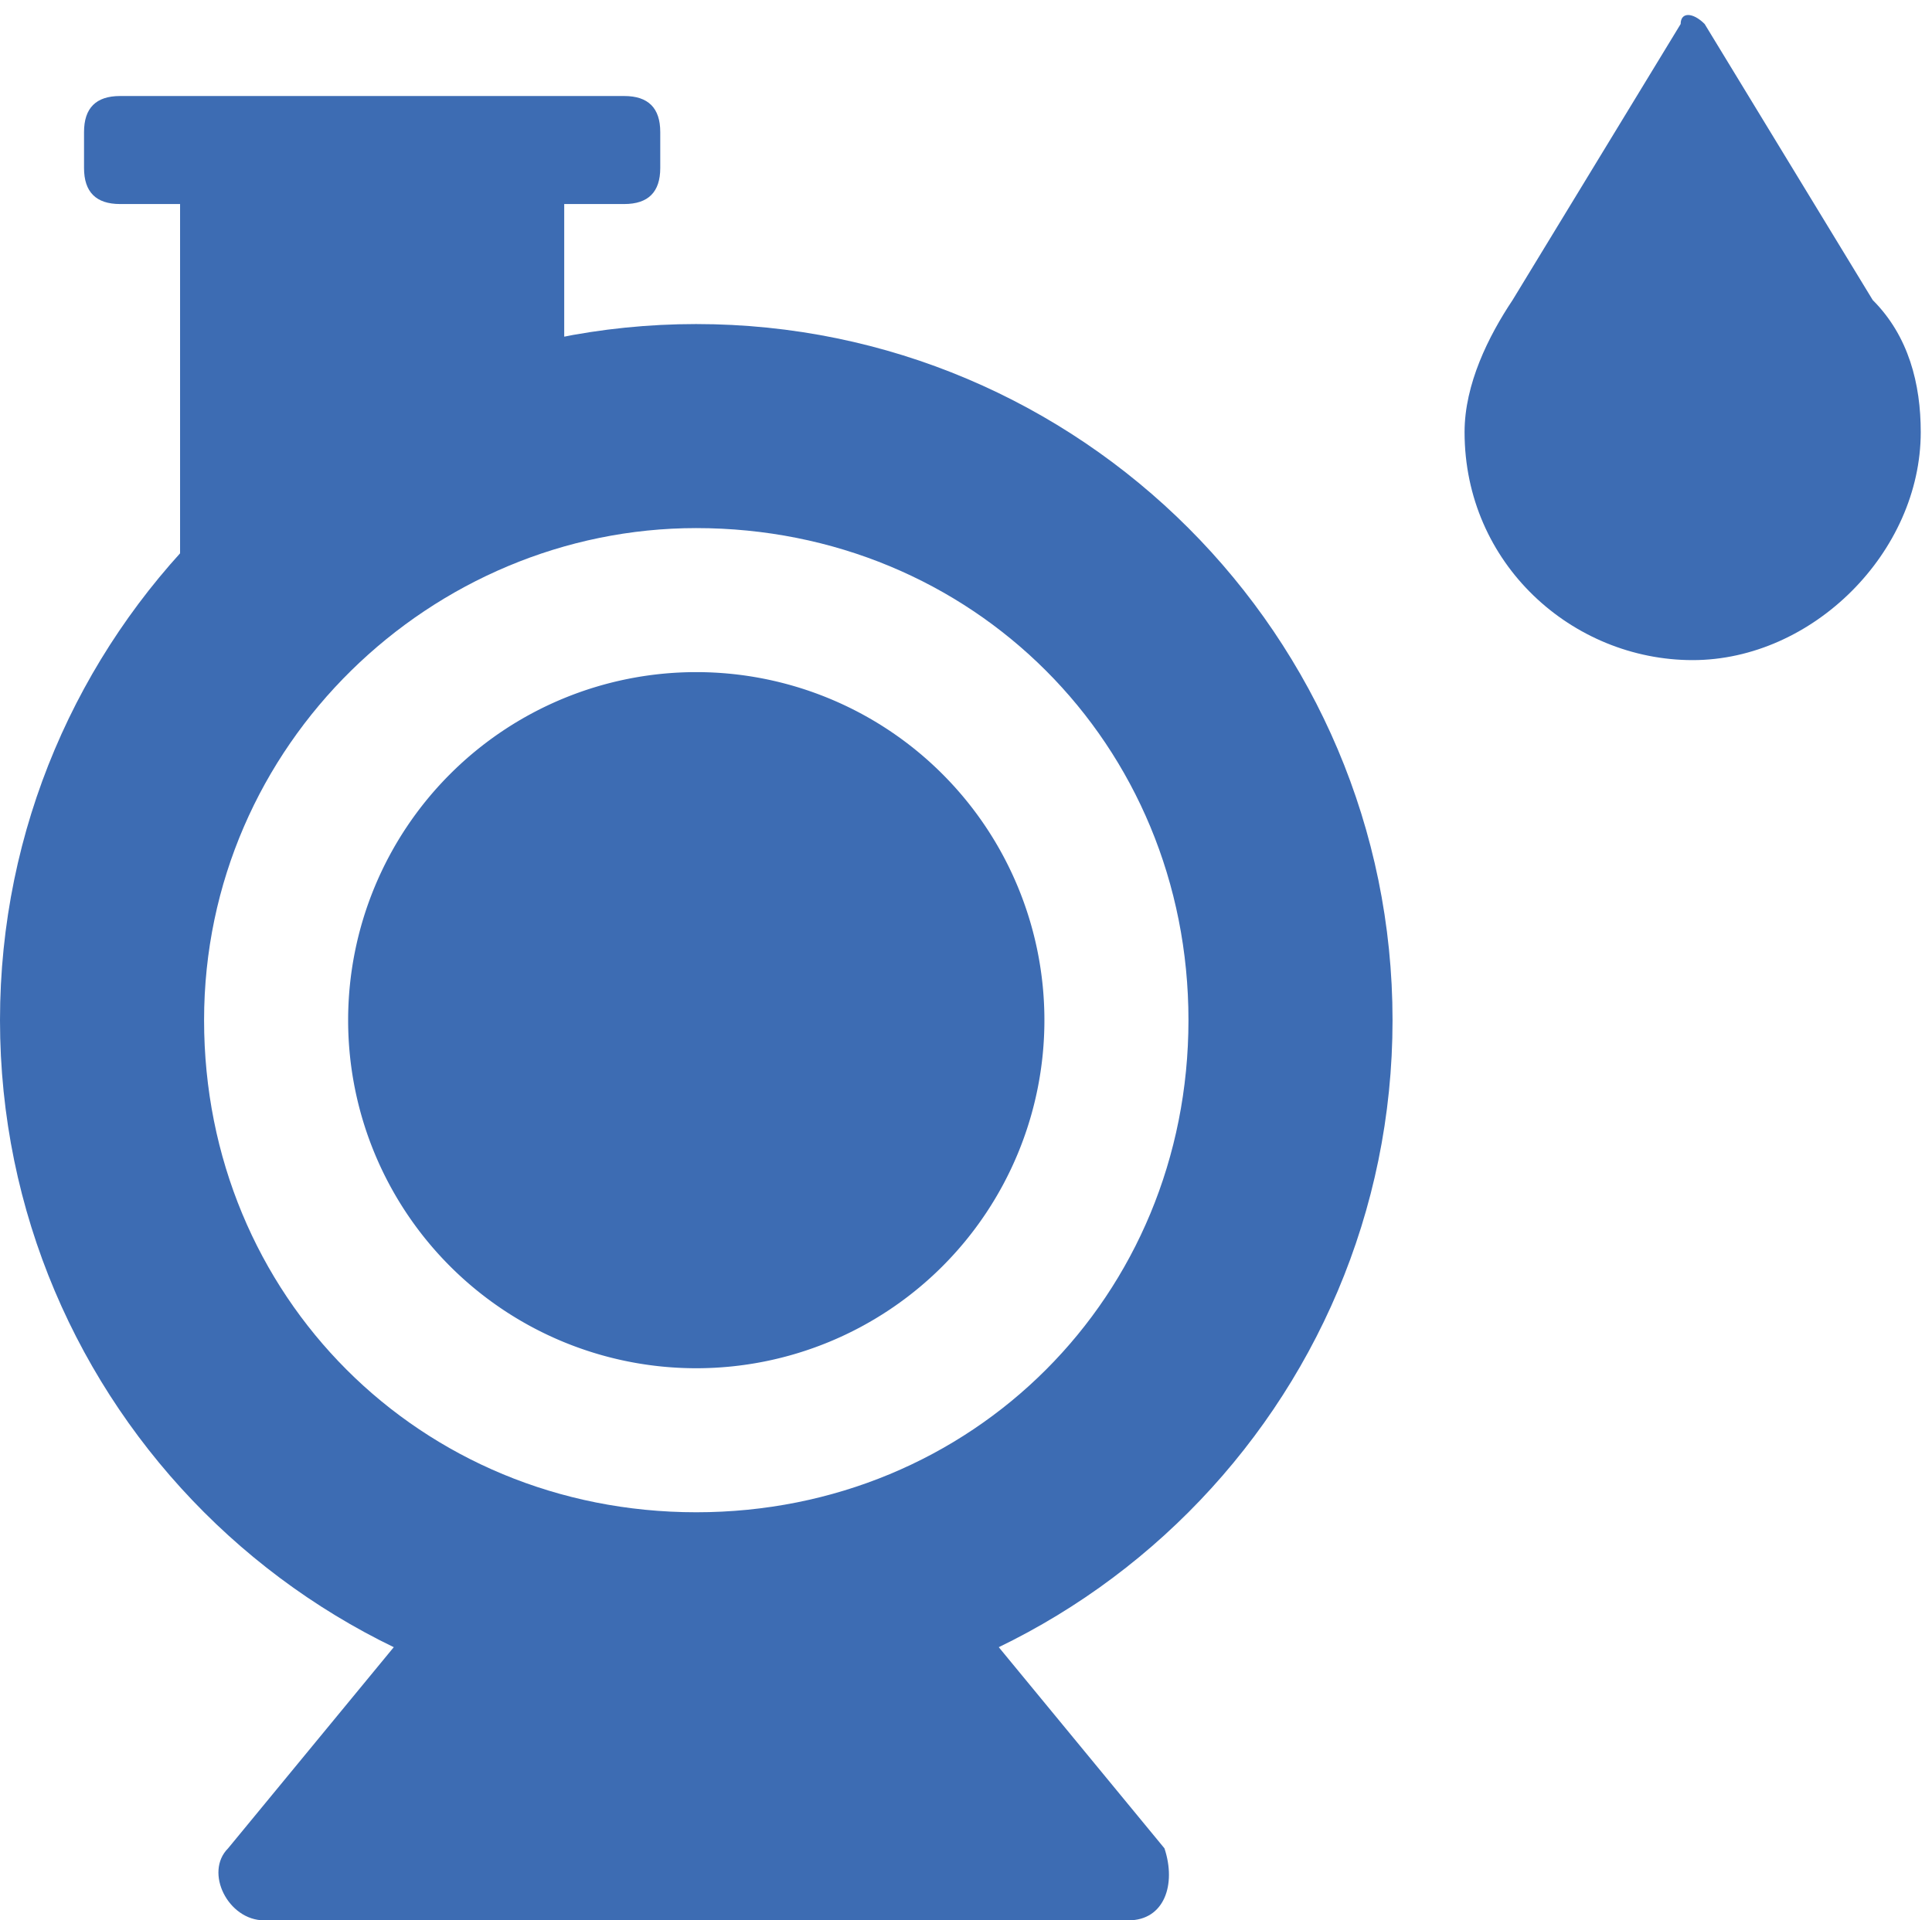
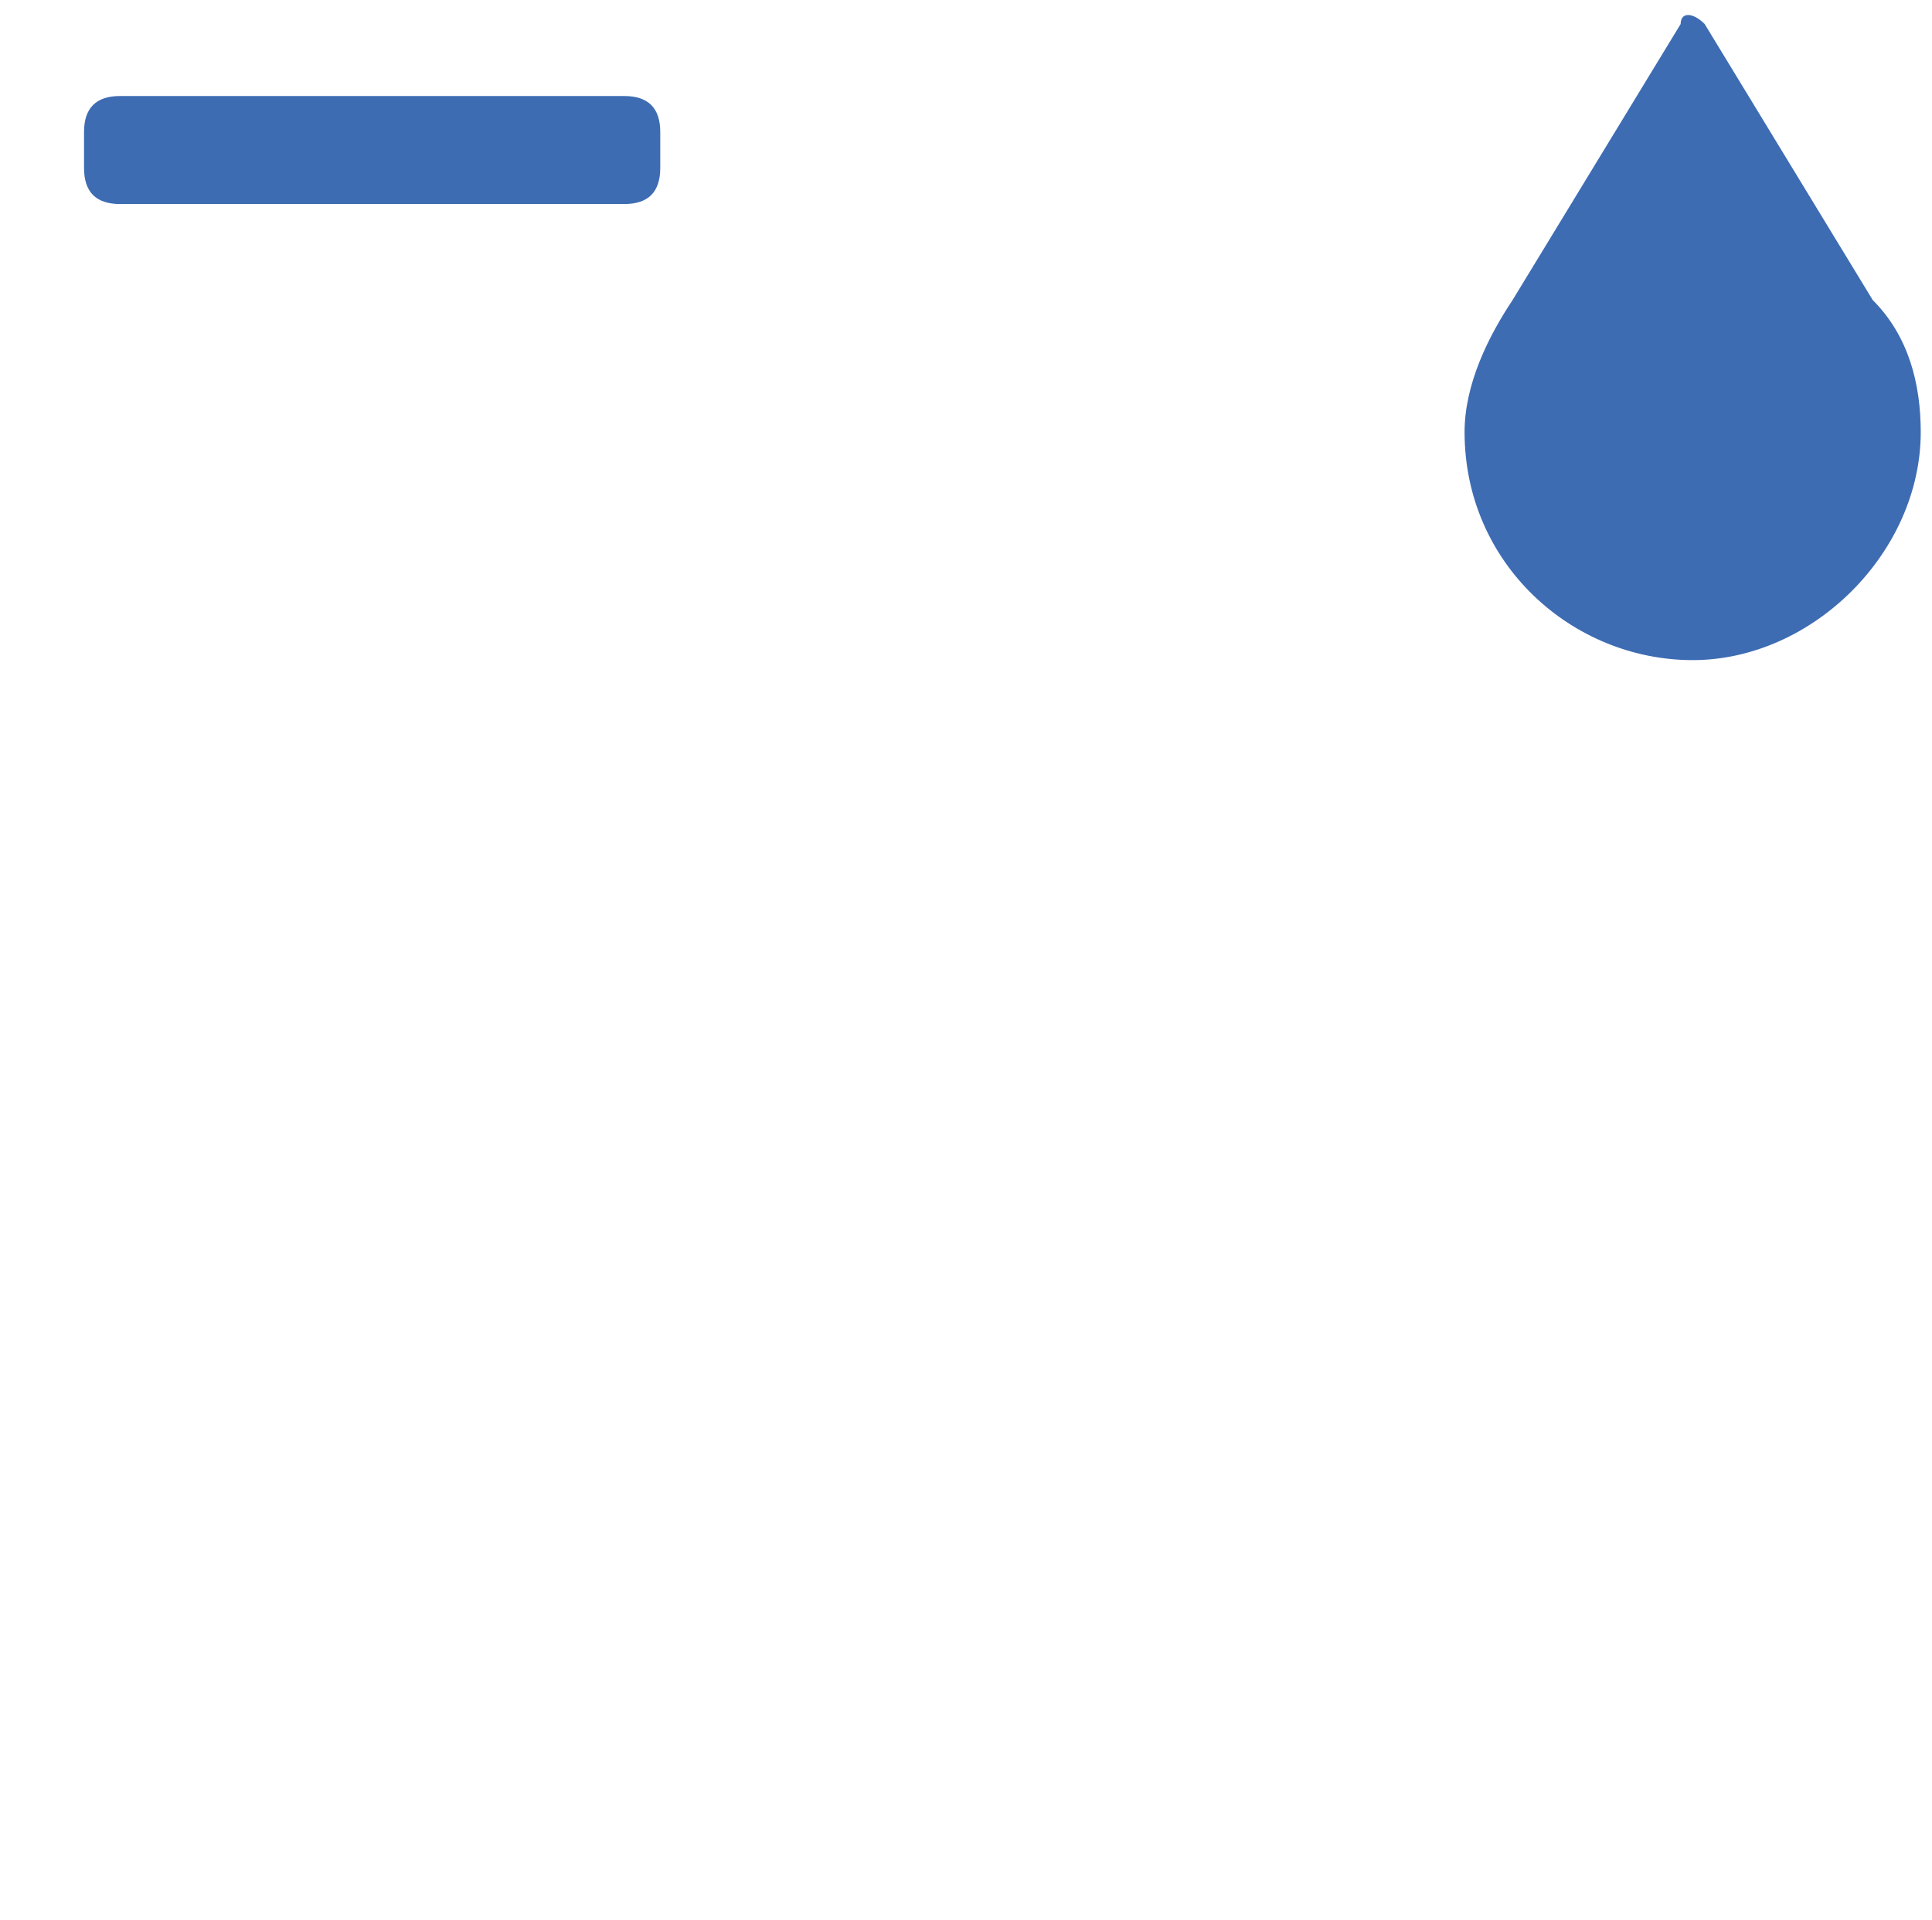
<svg xmlns="http://www.w3.org/2000/svg" t="1720071326441" class="icon" viewBox="0 0 1030 1024" version="1.1" p-id="27208" width="201.172" height="200">
-   <path d="M371.2 281.6c147.2 0 262.4 115.2 262.4 262.4S518.4 806.4 371.2 806.4s-262.4-115.2-262.4-262.4 121.6-262.4 262.4-262.4m0-108.8C166.4 172.8 0 339.2 0 544s166.4 371.2 371.2 371.2 371.2-166.4 371.2-371.2-166.4-371.2-371.2-371.2z" fill="#3d6cb3" p-id="27209" />
-   <path d="M371.2 544m-185.6 0a185.6 185.6 0 1 0 371.2 0 185.6 185.6 0 1 0-371.2 0Z" fill="#3d6cb3" p-id="27210" />
-   <path d="M300.8 96H96v249.6l204.8-140.8V96zM518.4 870.4H230.4c-6.4 0-12.8 0-19.2 6.4l-89.6 108.8c-12.8 12.8 0 38.4 19.2 38.4h460.8c19.2 0 25.6-19.2 19.2-38.4l-89.6-108.8c0-6.4-6.4-6.4-12.8-6.4z" fill="#3d6cb3" p-id="27211" />
  <path d="M332.8 51.2H64C51.2 51.2 44.8 57.6 44.8 70.4v19.2c0 12.8 6.4 19.2 19.2 19.2h268.8c12.8 0 19.2-6.4 19.2-19.2v-19.2c0-12.8-6.4-19.2-19.2-19.2z" fill="#3d6cb3" p-id="27212" />
-   <path d="M998.4 160L908.8 12.8c-6.4-6.4-12.8-6.4-12.8 0l-89.6 147.2c-12.8 19.2-25.6 44.8-25.6 70.4 0 70.4 57.6 121.6 121.6 121.6 64 0 121.6-57.6 121.6-121.6 0-25.6-6.4-51.2-25.6-70.4z m0 0" fill="#3d6cb3" p-id="27213" />
+   <path d="M998.4 160L908.8 12.8c-6.4-6.4-12.8-6.4-12.8 0l-89.6 147.2c-12.8 19.2-25.6 44.8-25.6 70.4 0 70.4 57.6 121.6 121.6 121.6 64 0 121.6-57.6 121.6-121.6 0-25.6-6.4-51.2-25.6-70.4m0 0" fill="#3d6cb3" p-id="27213" />
</svg>